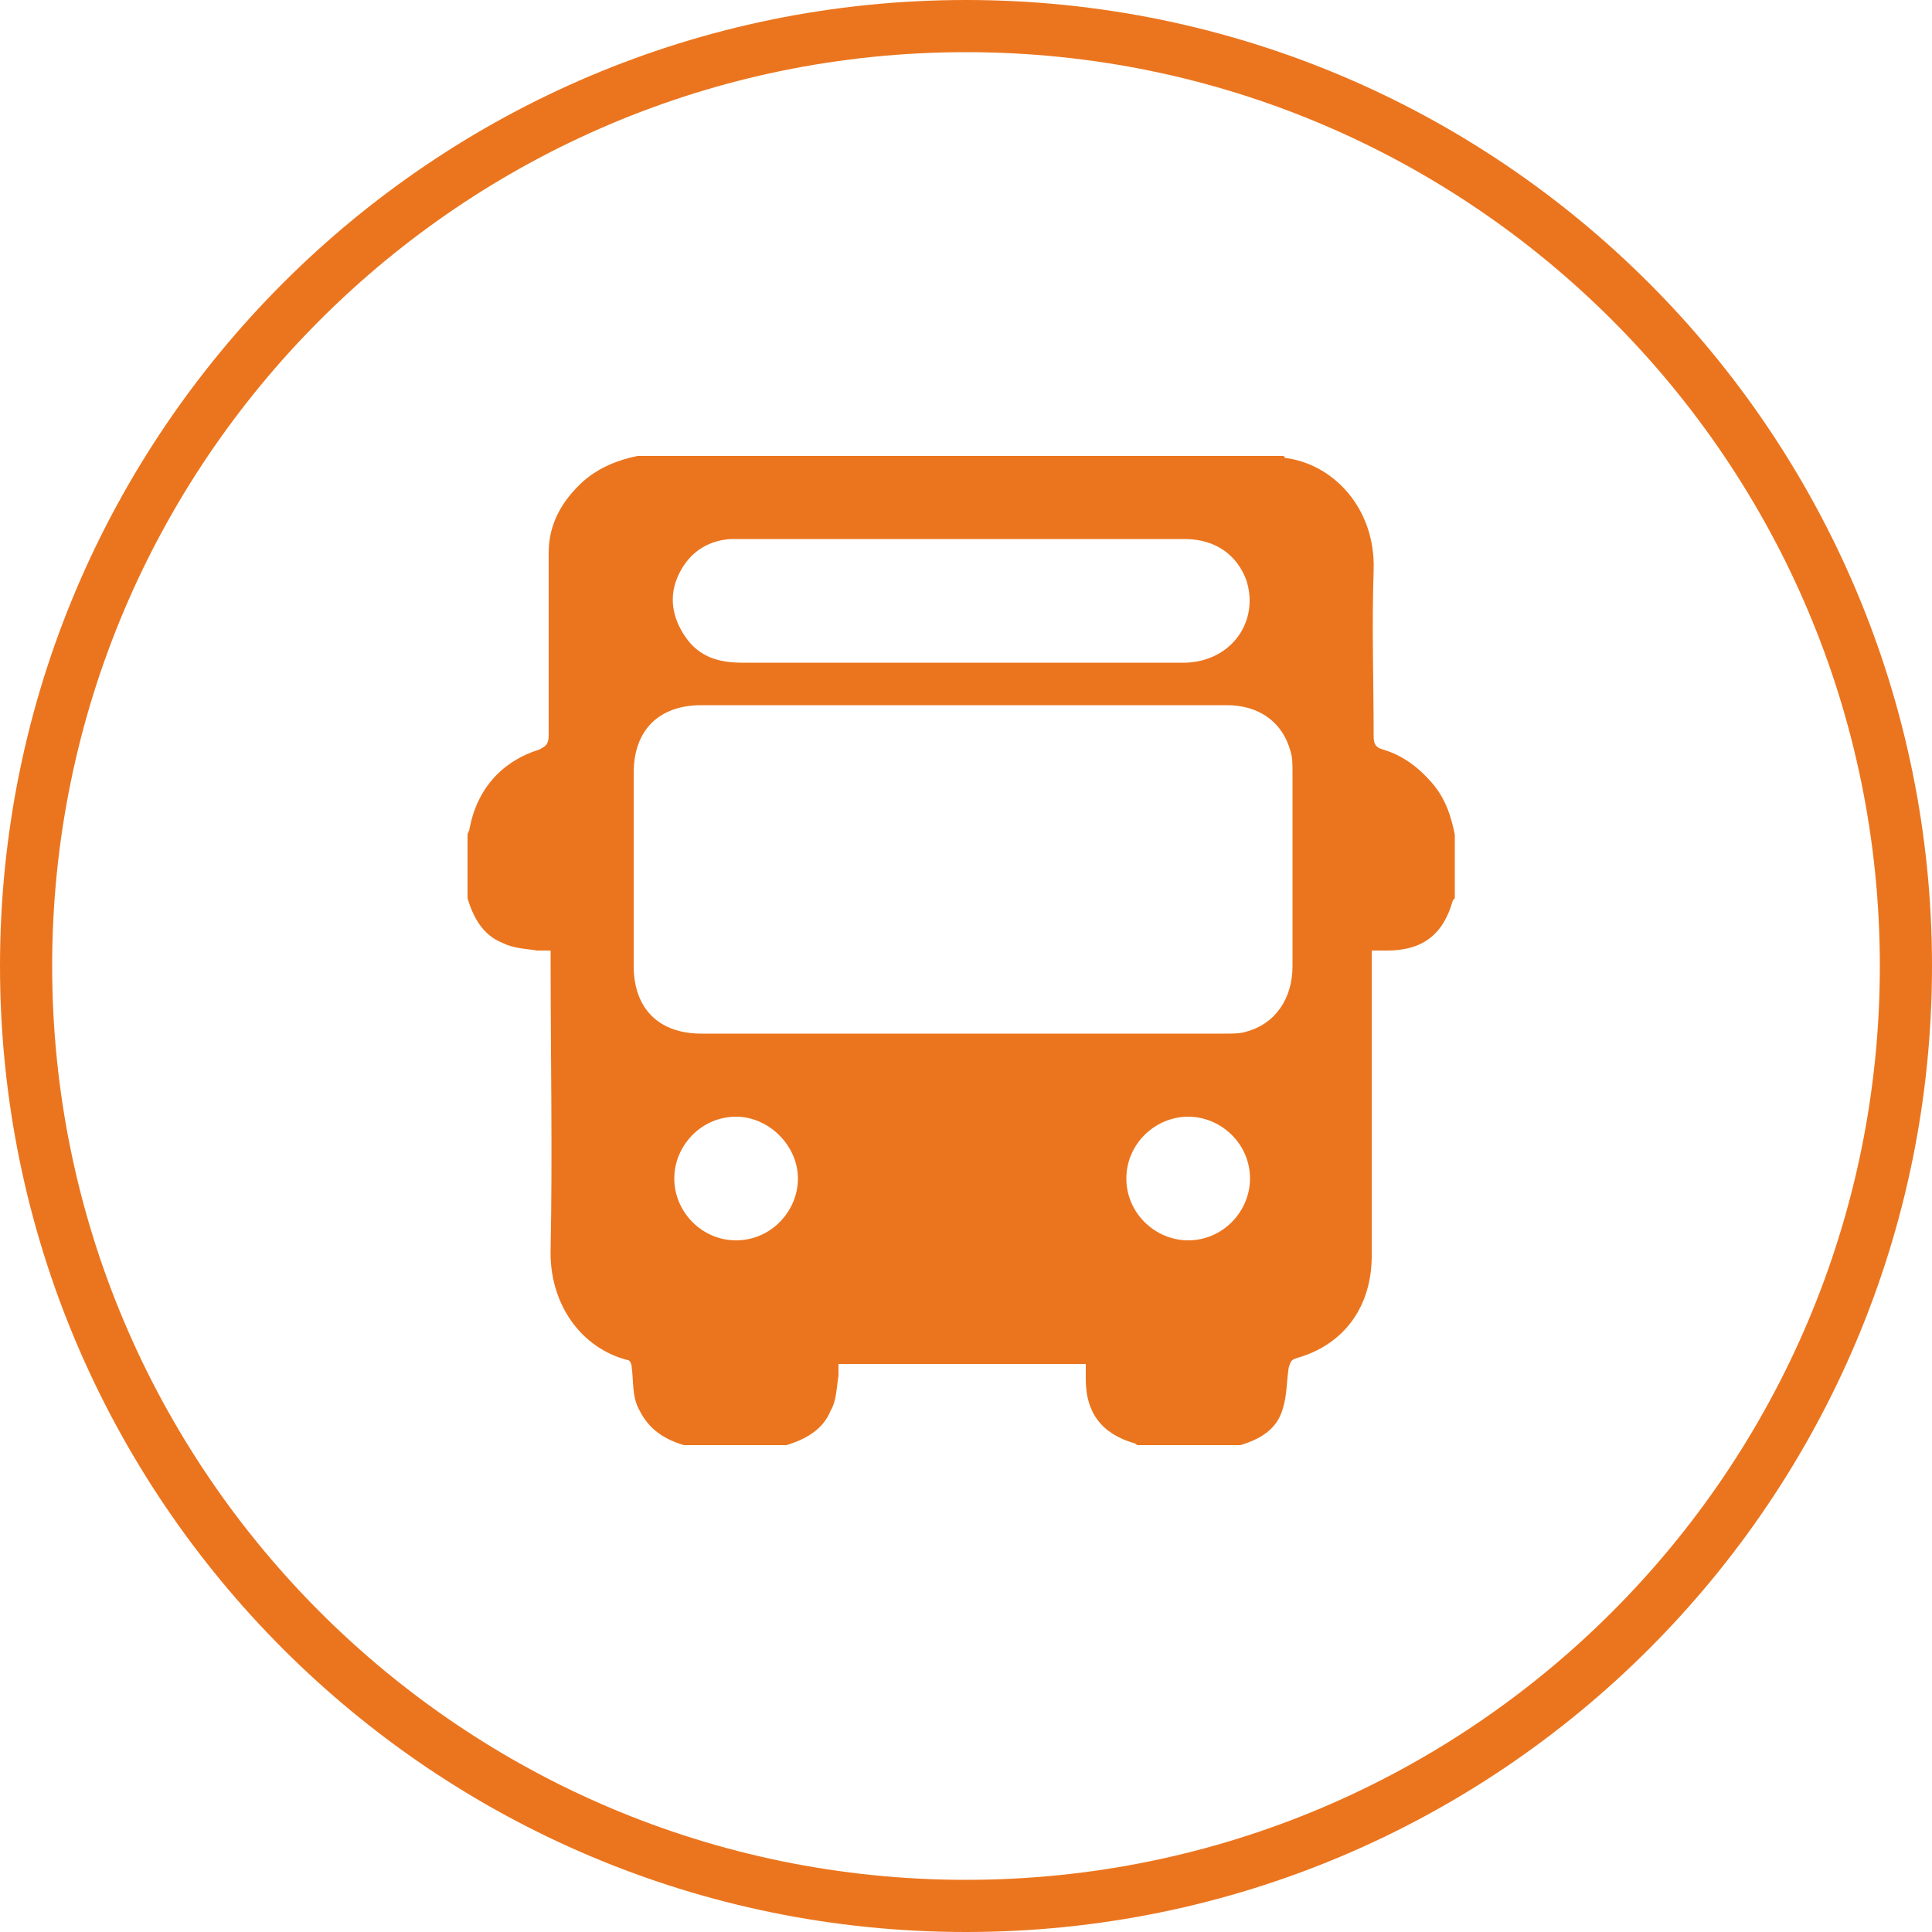
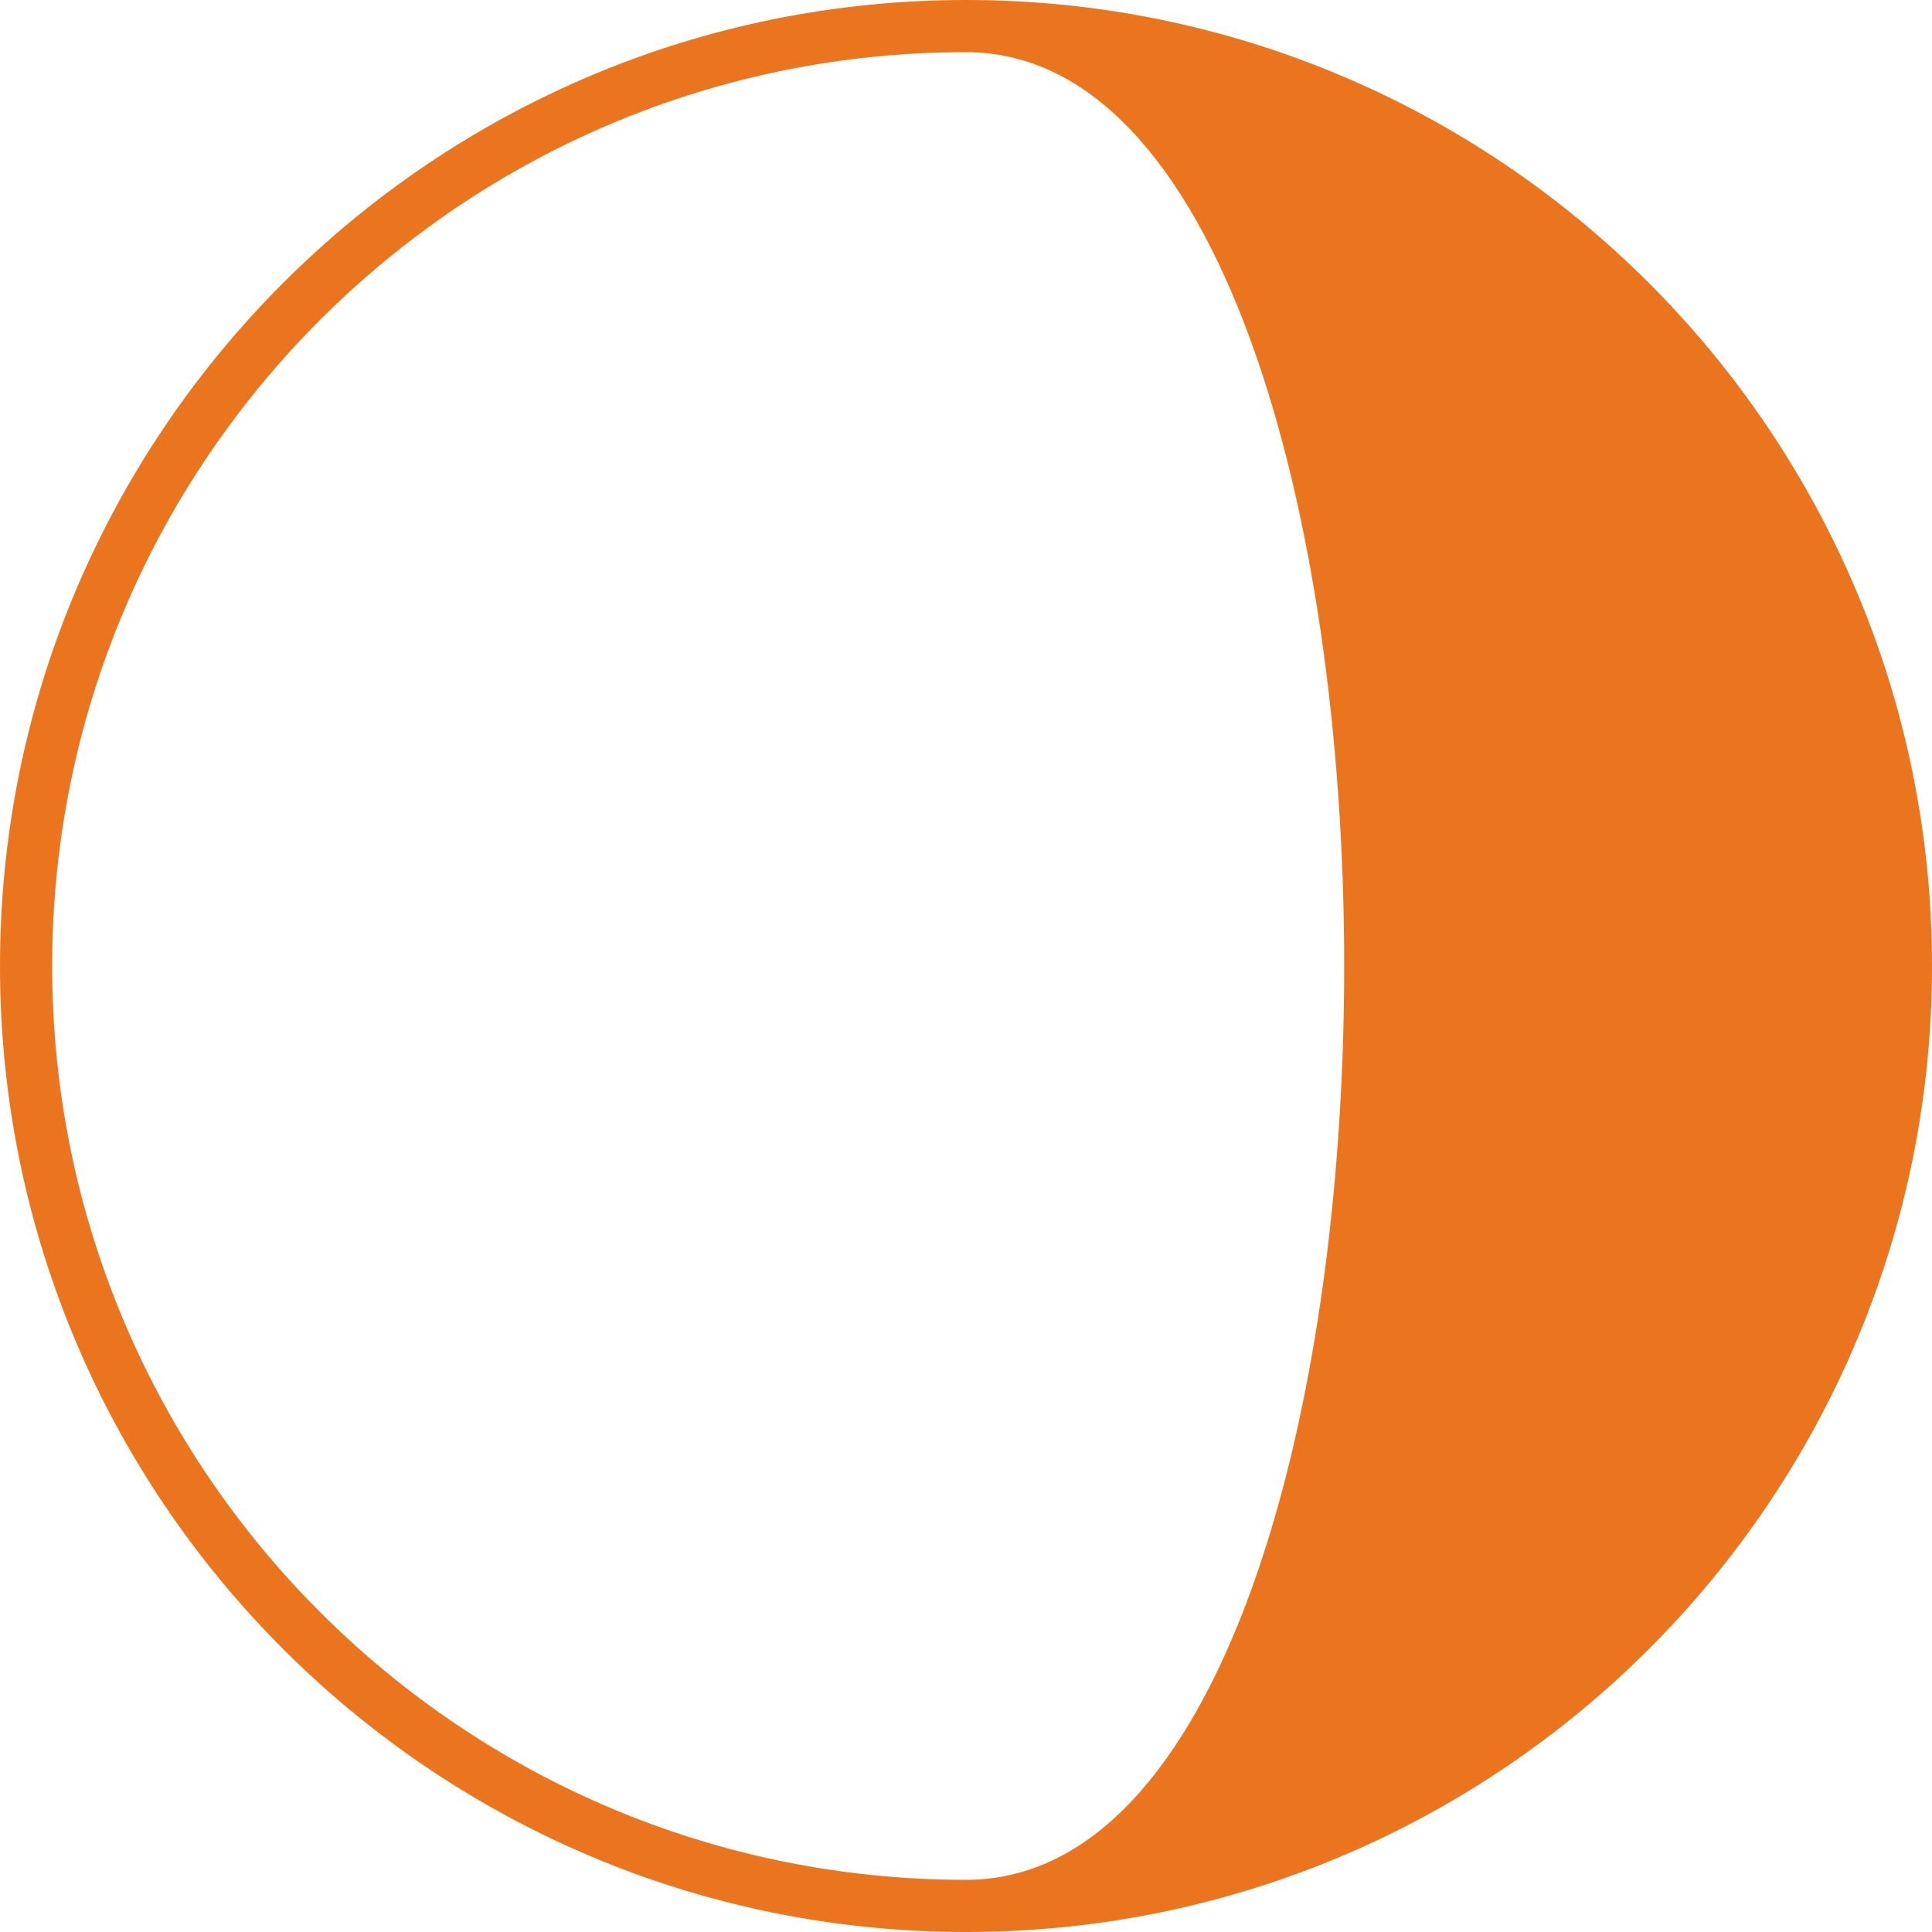
<svg xmlns="http://www.w3.org/2000/svg" version="1.1" id="Layer_1" x="0px" y="0px" viewBox="0 0 100 100" style="enable-background:new 0 0 100 100;" xml:space="preserve">
  <style type="text/css"> .st0{fill:#EB751E;} </style>
-   <path class="st0" d="M50,100C22.4,100,0,77.6,0,50S22.4,0,50,0s50,22.4,50,50S77.6,100,50,100z M50,2.7C23.9,2.7,2.7,23.9,2.7,50 S23.9,97.3,50,97.3S97.3,76.1,97.3,50S76.1,2.7,50,2.7z" />
-   <path class="st0" d="M64.2,74.8h-5.3c-0.1,0-0.1-0.1-0.2-0.1c-1.7-0.5-2.5-1.6-2.5-3.3c0-0.3,0-0.6,0-0.8H43.4c0,0.2,0,0.4,0,0.6 c-0.1,0.6-0.1,1.3-0.4,1.8c-0.4,1-1.3,1.5-2.3,1.8h-5.3c-1-0.3-1.8-0.8-2.3-1.8c-0.4-0.7-0.3-1.5-0.4-2.2c0-0.2-0.1-0.4-0.2-0.4 c-2.4-0.6-4.1-2.9-4-5.8c0.1-4.9,0-9.9,0-14.8v-0.6c-0.3,0-0.5,0-0.7,0c-0.6-0.1-1.2-0.1-1.8-0.4c-1-0.4-1.5-1.3-1.8-2.3v-3.3 c0-0.1,0.1-0.2,0.1-0.3c0.4-2.1,1.7-3.5,3.6-4.1c0.4-0.2,0.5-0.3,0.5-0.8c0-3.1,0-6.3,0-9.4c0-1.5,0.7-2.7,1.8-3.7 c0.8-0.7,1.8-1.1,2.8-1.3c11.1,0,22.2,0,33.4,0c0,0,0.1,0,0.1,0.1c2.5,0.3,4.7,2.6,4.6,5.8c-0.1,2.9,0,5.8,0,8.6 c0,0.4,0.1,0.6,0.5,0.7c1,0.3,1.8,0.9,2.5,1.7c0.7,0.8,1,1.7,1.2,2.7v3.3c0,0-0.1,0.1-0.1,0.1c-0.5,1.8-1.6,2.6-3.4,2.6 c-0.2,0-0.5,0-0.8,0c0,0.3,0,0.5,0,0.7c0,5,0,10.1,0,15.1c0,2.6-1.4,4.6-3.9,5.3c-0.3,0.1-0.3,0.2-0.4,0.5c-0.1,0.7-0.1,1.5-0.3,2.1 C66.1,74,65.2,74.5,64.2,74.8L64.2,74.8z M49.8,36.5c-4.5,0-9,0-13.5,0c-2.2,0-3.5,1.3-3.5,3.5c0,3.3,0,6.7,0,10 c0,2.2,1.3,3.5,3.5,3.5c9,0,18,0,27.1,0c0.4,0,0.8,0,1.1-0.1c1.5-0.4,2.4-1.7,2.4-3.4c0-3.3,0-6.7,0-10c0-0.4,0-0.8-0.1-1.1 c-0.4-1.5-1.6-2.4-3.3-2.4C58.9,36.5,54.4,36.5,49.8,36.5z M49.8,27.9c-3,0-6.1,0-9.1,0c-1,0-1.9,0-2.9,0c-1.3,0.1-2.2,0.8-2.7,1.9 c-0.5,1.1-0.3,2.2,0.4,3.2c0.7,1,1.7,1.3,2.9,1.3c7.6,0,15.1,0,22.7,0c0.1,0,0.2,0,0.3,0c2.4-0.1,3.8-2.2,3.1-4.3 c-0.5-1.3-1.6-2.1-3.2-2.1C57.5,27.9,53.6,27.9,49.8,27.9L49.8,27.9z M38.1,64.2c1.8,0,3.2-1.5,3.2-3.2c0-1.7-1.5-3.2-3.2-3.2 c-1.8,0-3.2,1.5-3.2,3.2C34.9,62.7,36.3,64.2,38.1,64.2z M64.7,61c0-1.8-1.5-3.2-3.2-3.2c-1.7,0-3.2,1.4-3.2,3.2 c0,1.8,1.5,3.2,3.2,3.2C63.3,64.2,64.7,62.7,64.7,61z" />
+   <path class="st0" d="M50,100C22.4,100,0,77.6,0,50S22.4,0,50,0s50,22.4,50,50S77.6,100,50,100z M50,2.7C23.9,2.7,2.7,23.9,2.7,50 S23.9,97.3,50,97.3S76.1,2.7,50,2.7z" />
</svg>